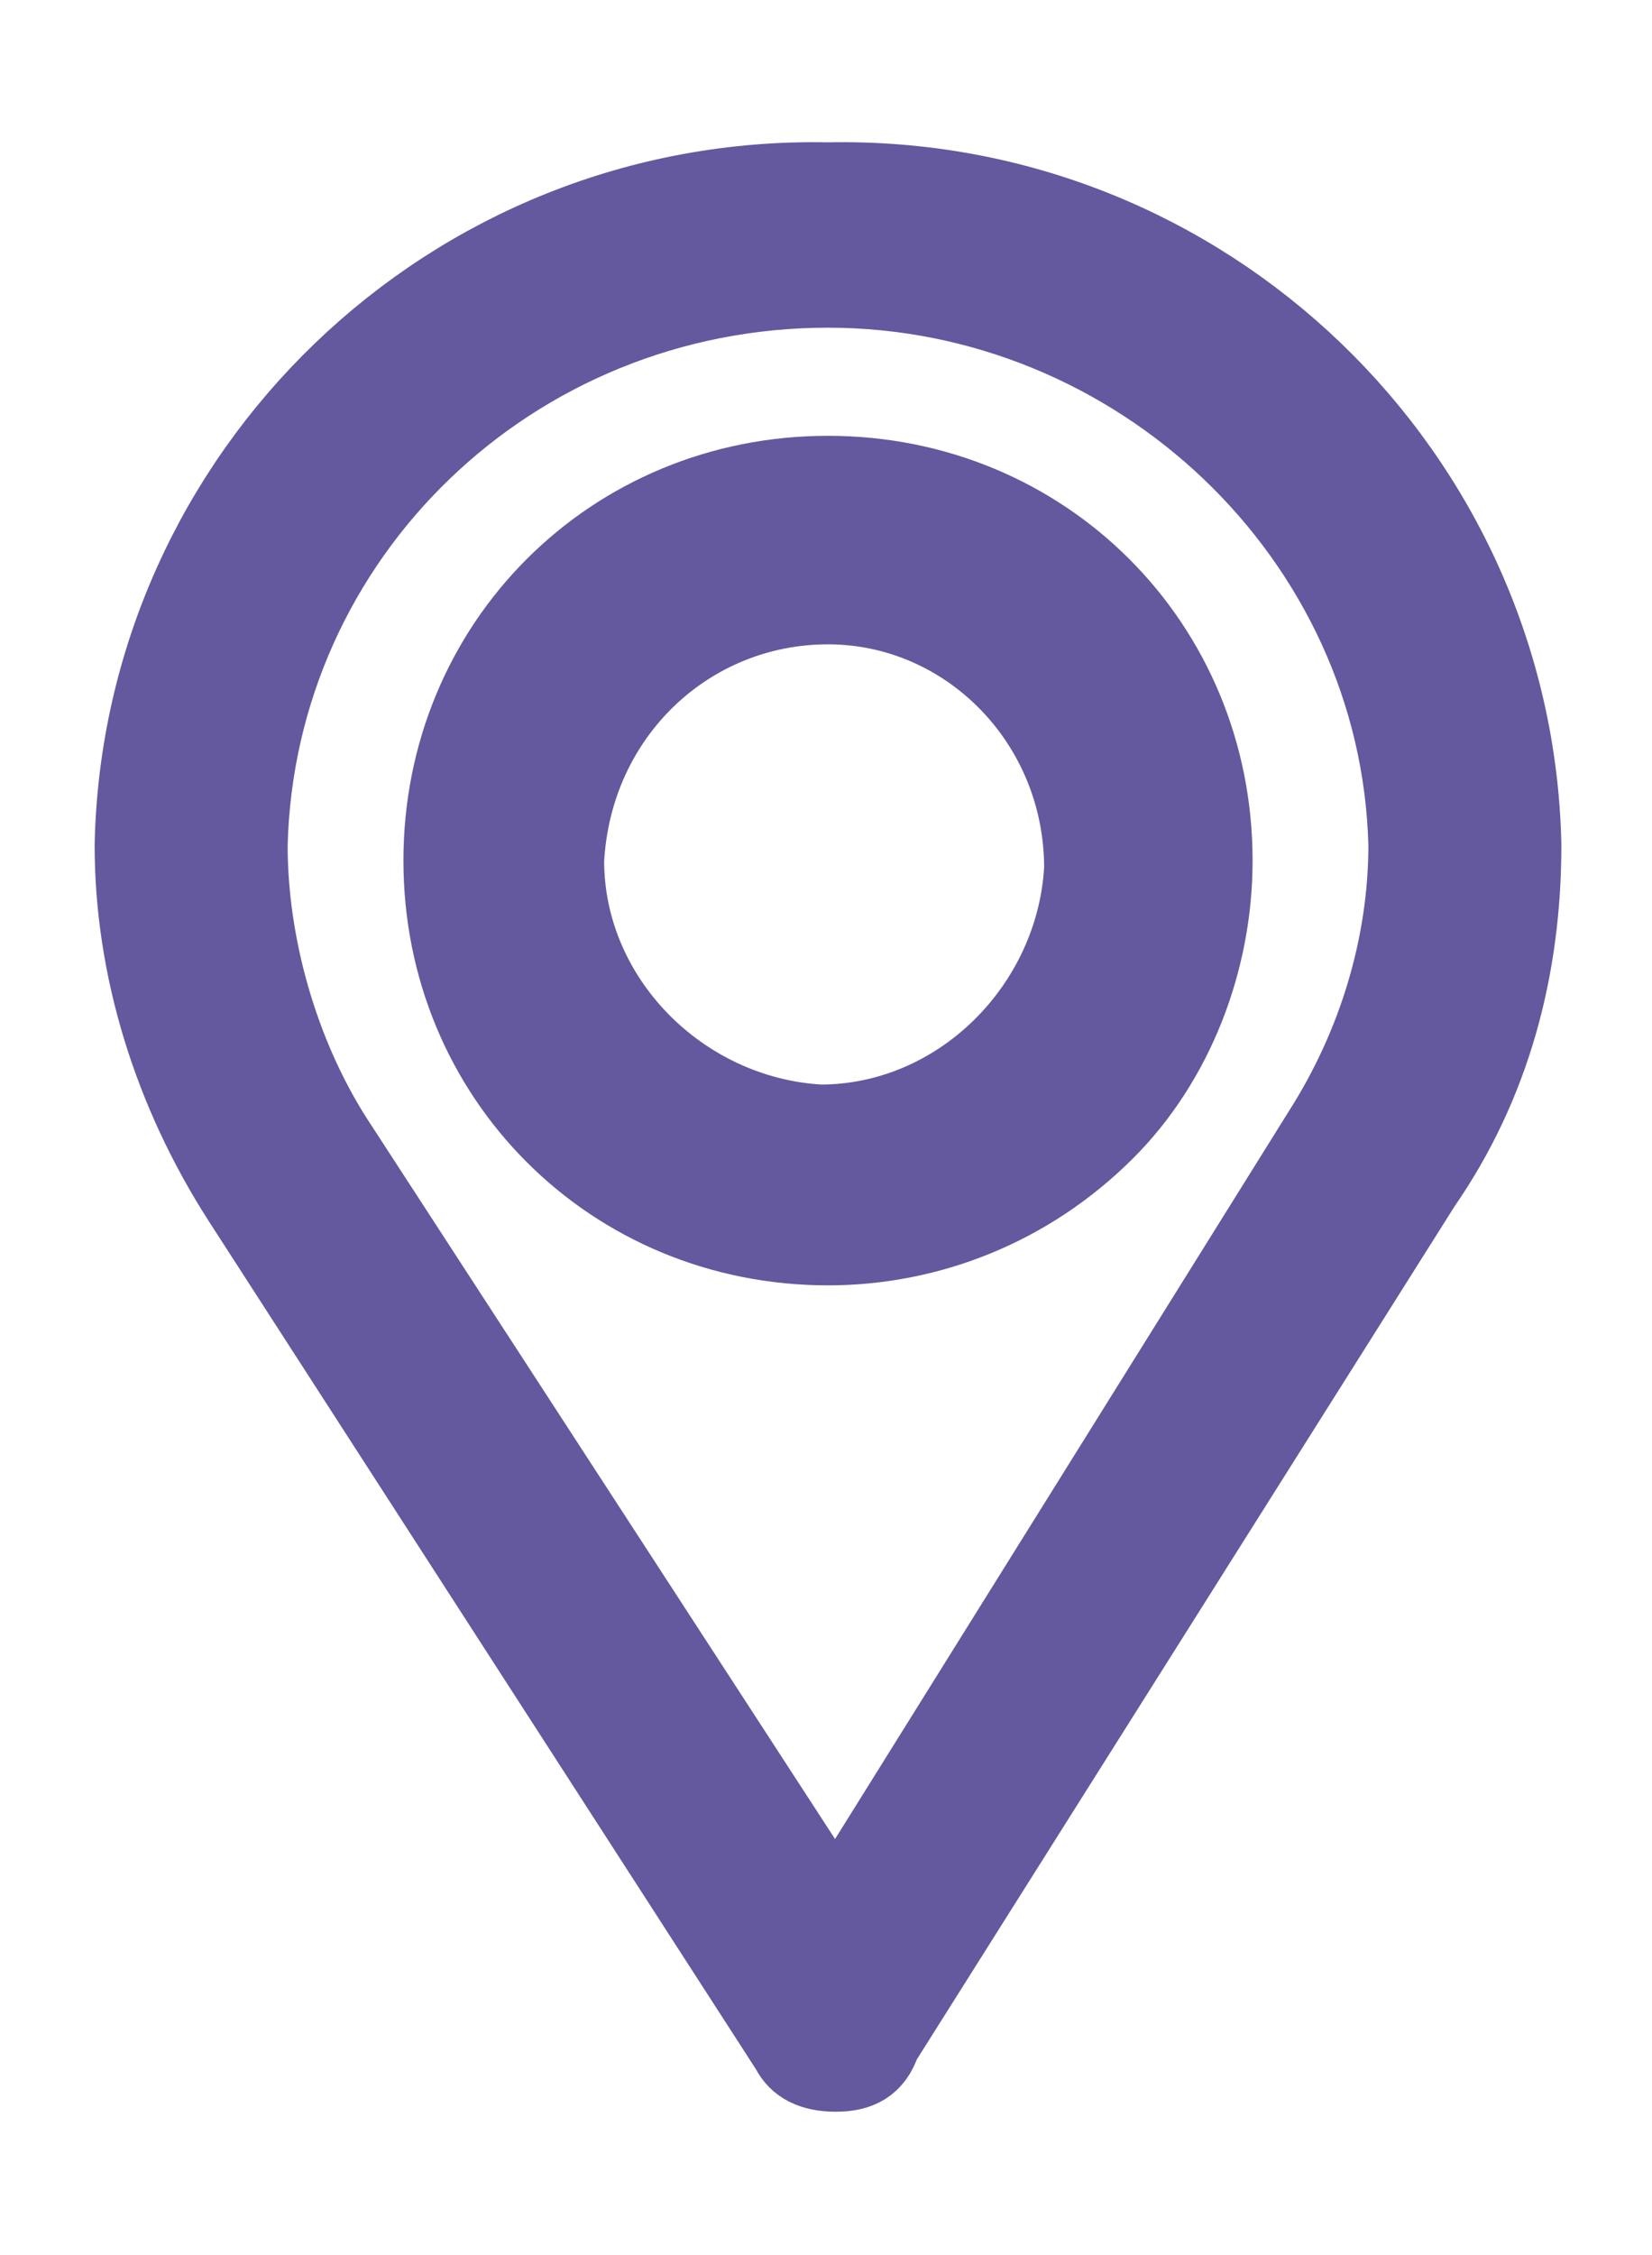
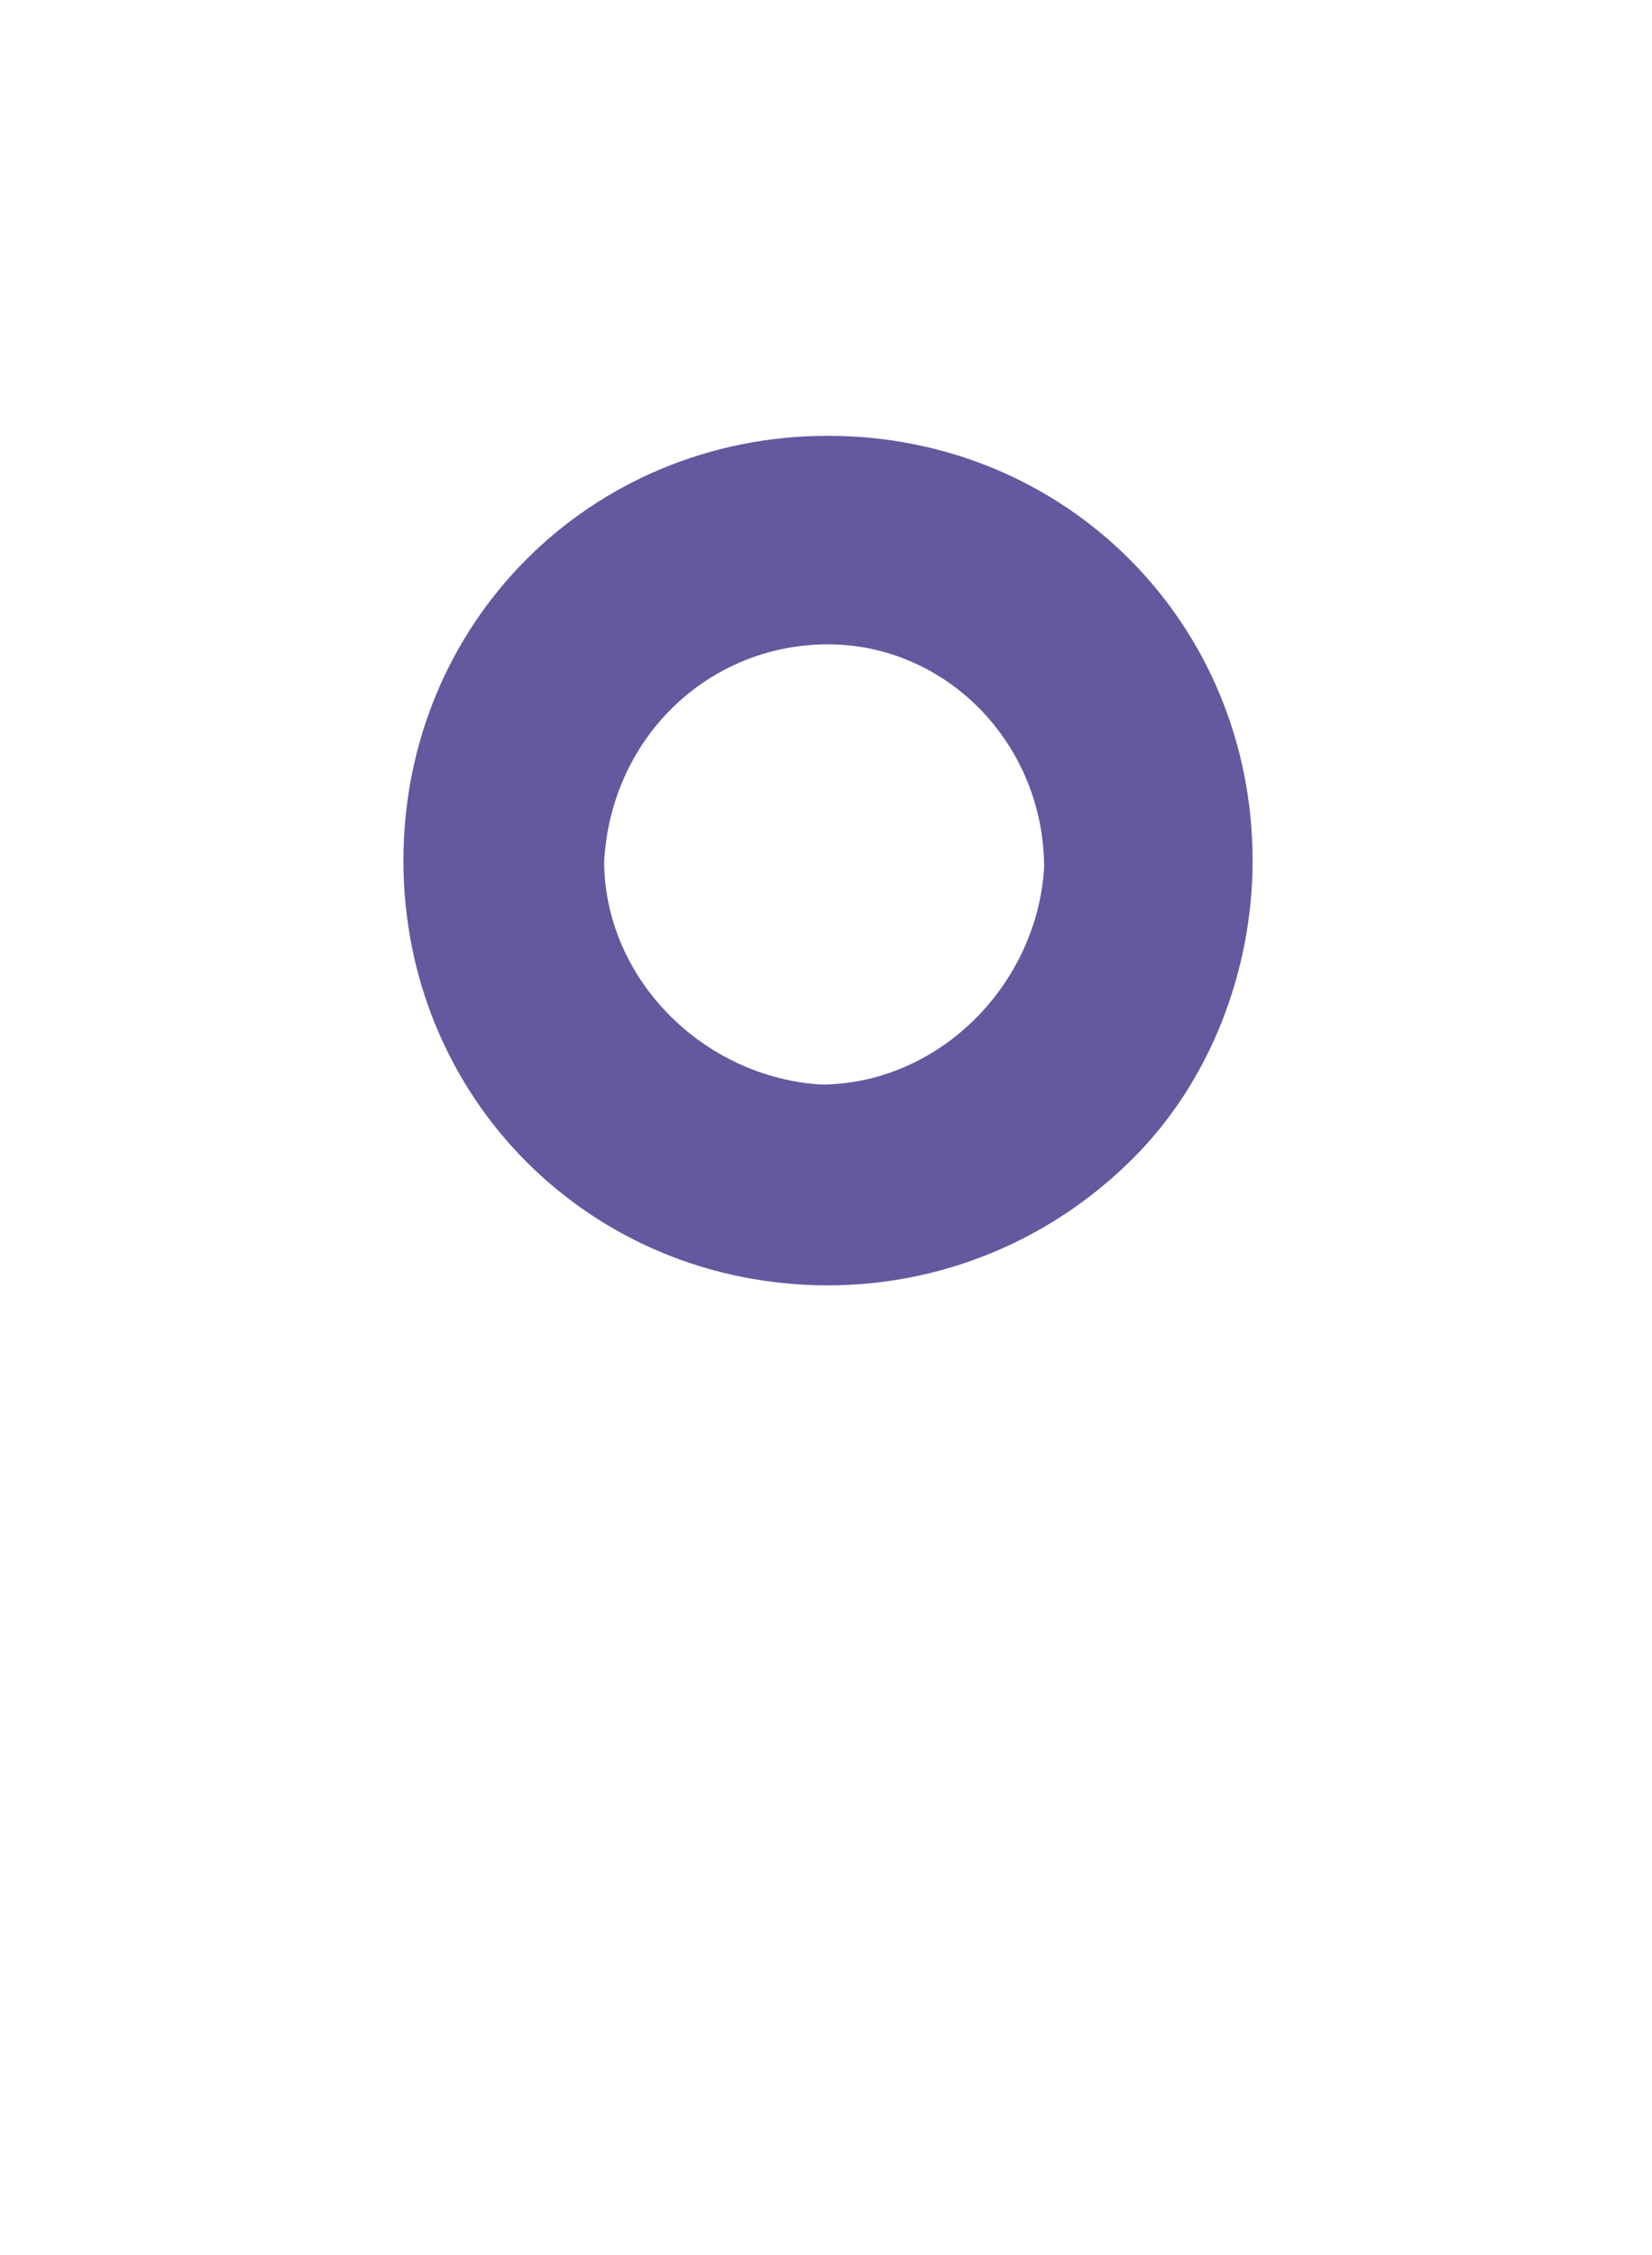
<svg xmlns="http://www.w3.org/2000/svg" xmlns:xlink="http://www.w3.org/1999/xlink" version="1.1" id="Layer_1" x="0px" y="0px" viewBox="0 0 21.4 29.2" style="enable-background:new 0 0 21.4 29.2;" xml:space="preserve">
  <style type="text/css">
	.st0{fill:none;}
	.st1{clip-path:url(#SVGID_2_);}
	.st2{fill:#64589F;stroke:#64589F;stroke-miterlimit:10;}
</style>
  <g id="Group_6_Copy" transform="translate(1.726 2.143)">
    <g id="Group_3">
      <path id="Clip_2-2" class="st0" d="M0,0.2h18v24.5H0V0.2z" />
      <g>
        <defs>
          <rect id="SVGID_1_" x="-1.7" y="-2.1" width="21.4" height="29.2" />
        </defs>
        <clipPath id="SVGID_2_">
          <use xlink:href="#SVGID_1_" style="overflow:visible;" />
        </clipPath>
        <g id="Group_3-2" class="st1">
-           <path id="Fill_1" class="st2" d="M9.1,24.7L9.1,24.7c-0.3,0-0.5-0.1-0.6-0.3l-7.1-11C0.5,12,0,10.4,0,8.8C0.1,4,4.1,0.1,9,0.2      c4.9-0.1,8.9,3.8,9,8.6c0,1.6-0.4,3.1-1.3,4.4l-7,11.1C9.6,24.6,9.4,24.7,9.1,24.7z M9,1.6C4.9,1.6,1.6,4.8,1.5,8.8      c0,1.3,0.4,2.7,1.1,3.8l6.5,10l6.3-10.1c0.7-1.1,1.1-2.4,1.1-3.7C16.4,4.8,13,1.6,9,1.6z" />
-         </g>
+           </g>
      </g>
    </g>
    <path id="Fill_4" class="st2" d="M9,14c-2.8,0-5-2.2-5-5c0-2.8,2.2-5,5-5c2.8,0,5,2.2,5,5c0,1.3-0.5,2.6-1.4,3.5   C11.6,13.5,10.3,14,9,14z M9,5.7C7.2,5.7,5.7,7.1,5.6,9c0,1.8,1.5,3.3,3.3,3.4c1.8,0,3.3-1.5,3.4-3.3c0,0,0,0,0,0   C12.3,7.2,10.8,5.7,9,5.7z" />
  </g>
</svg>